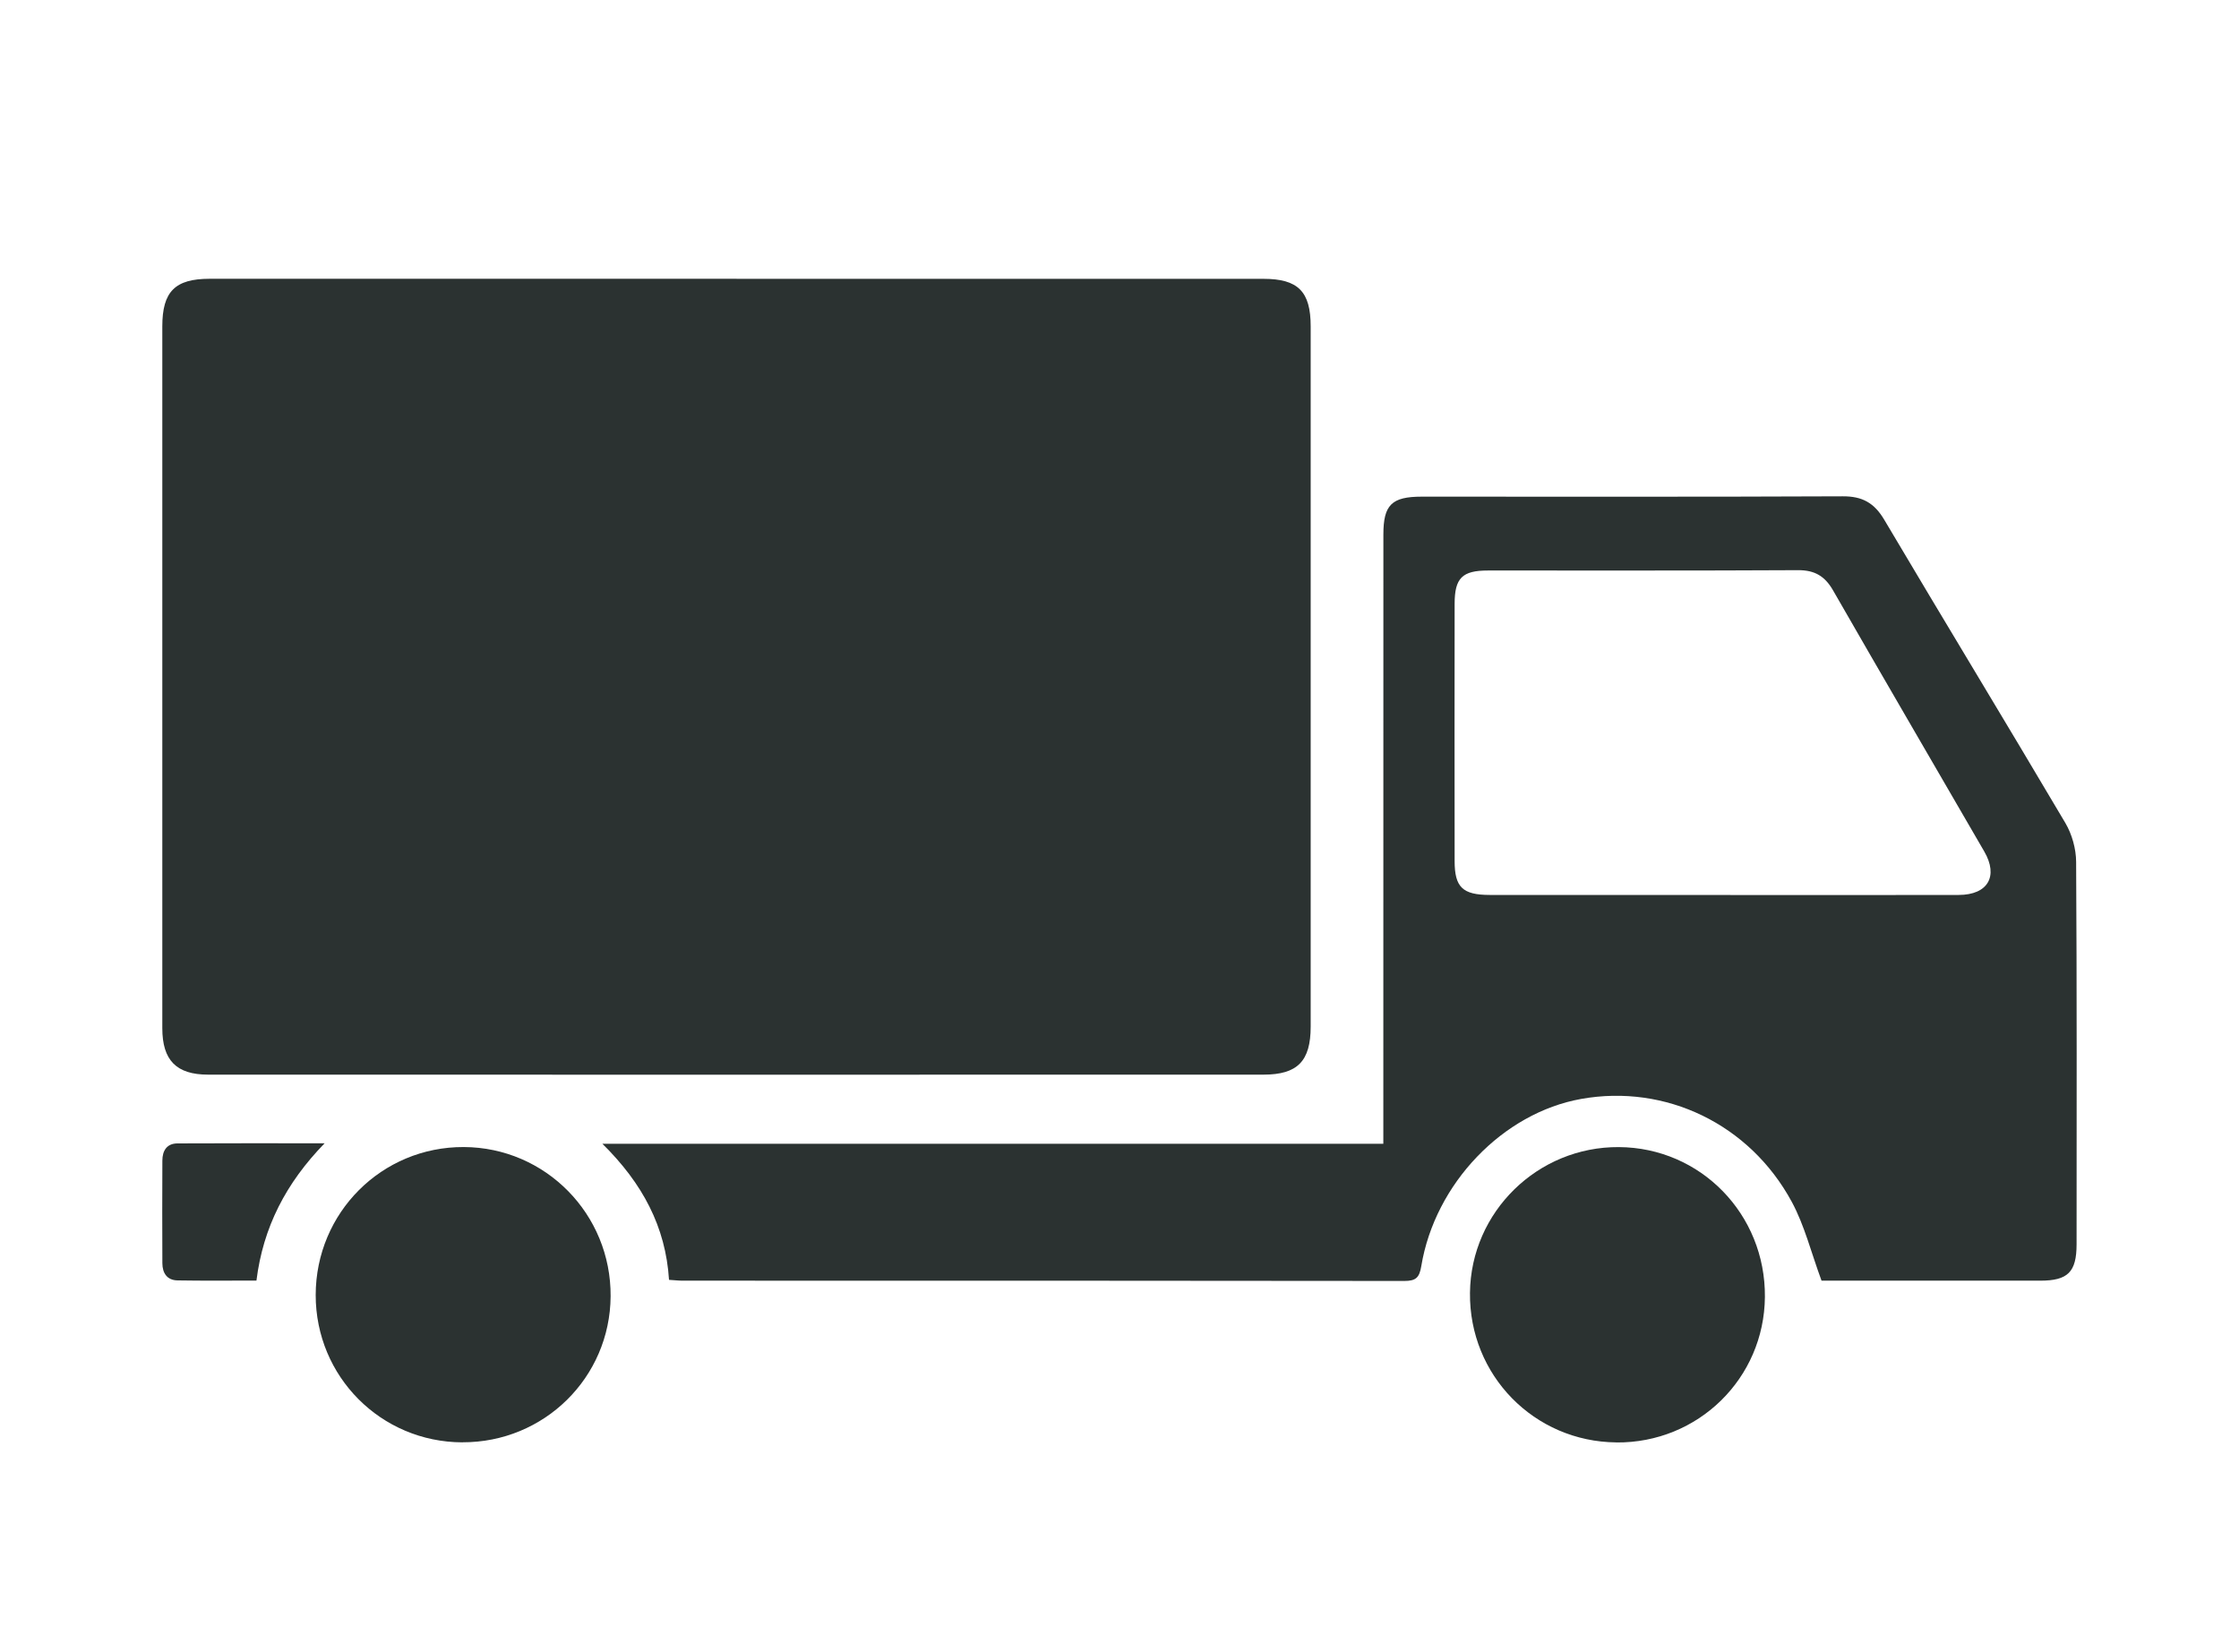
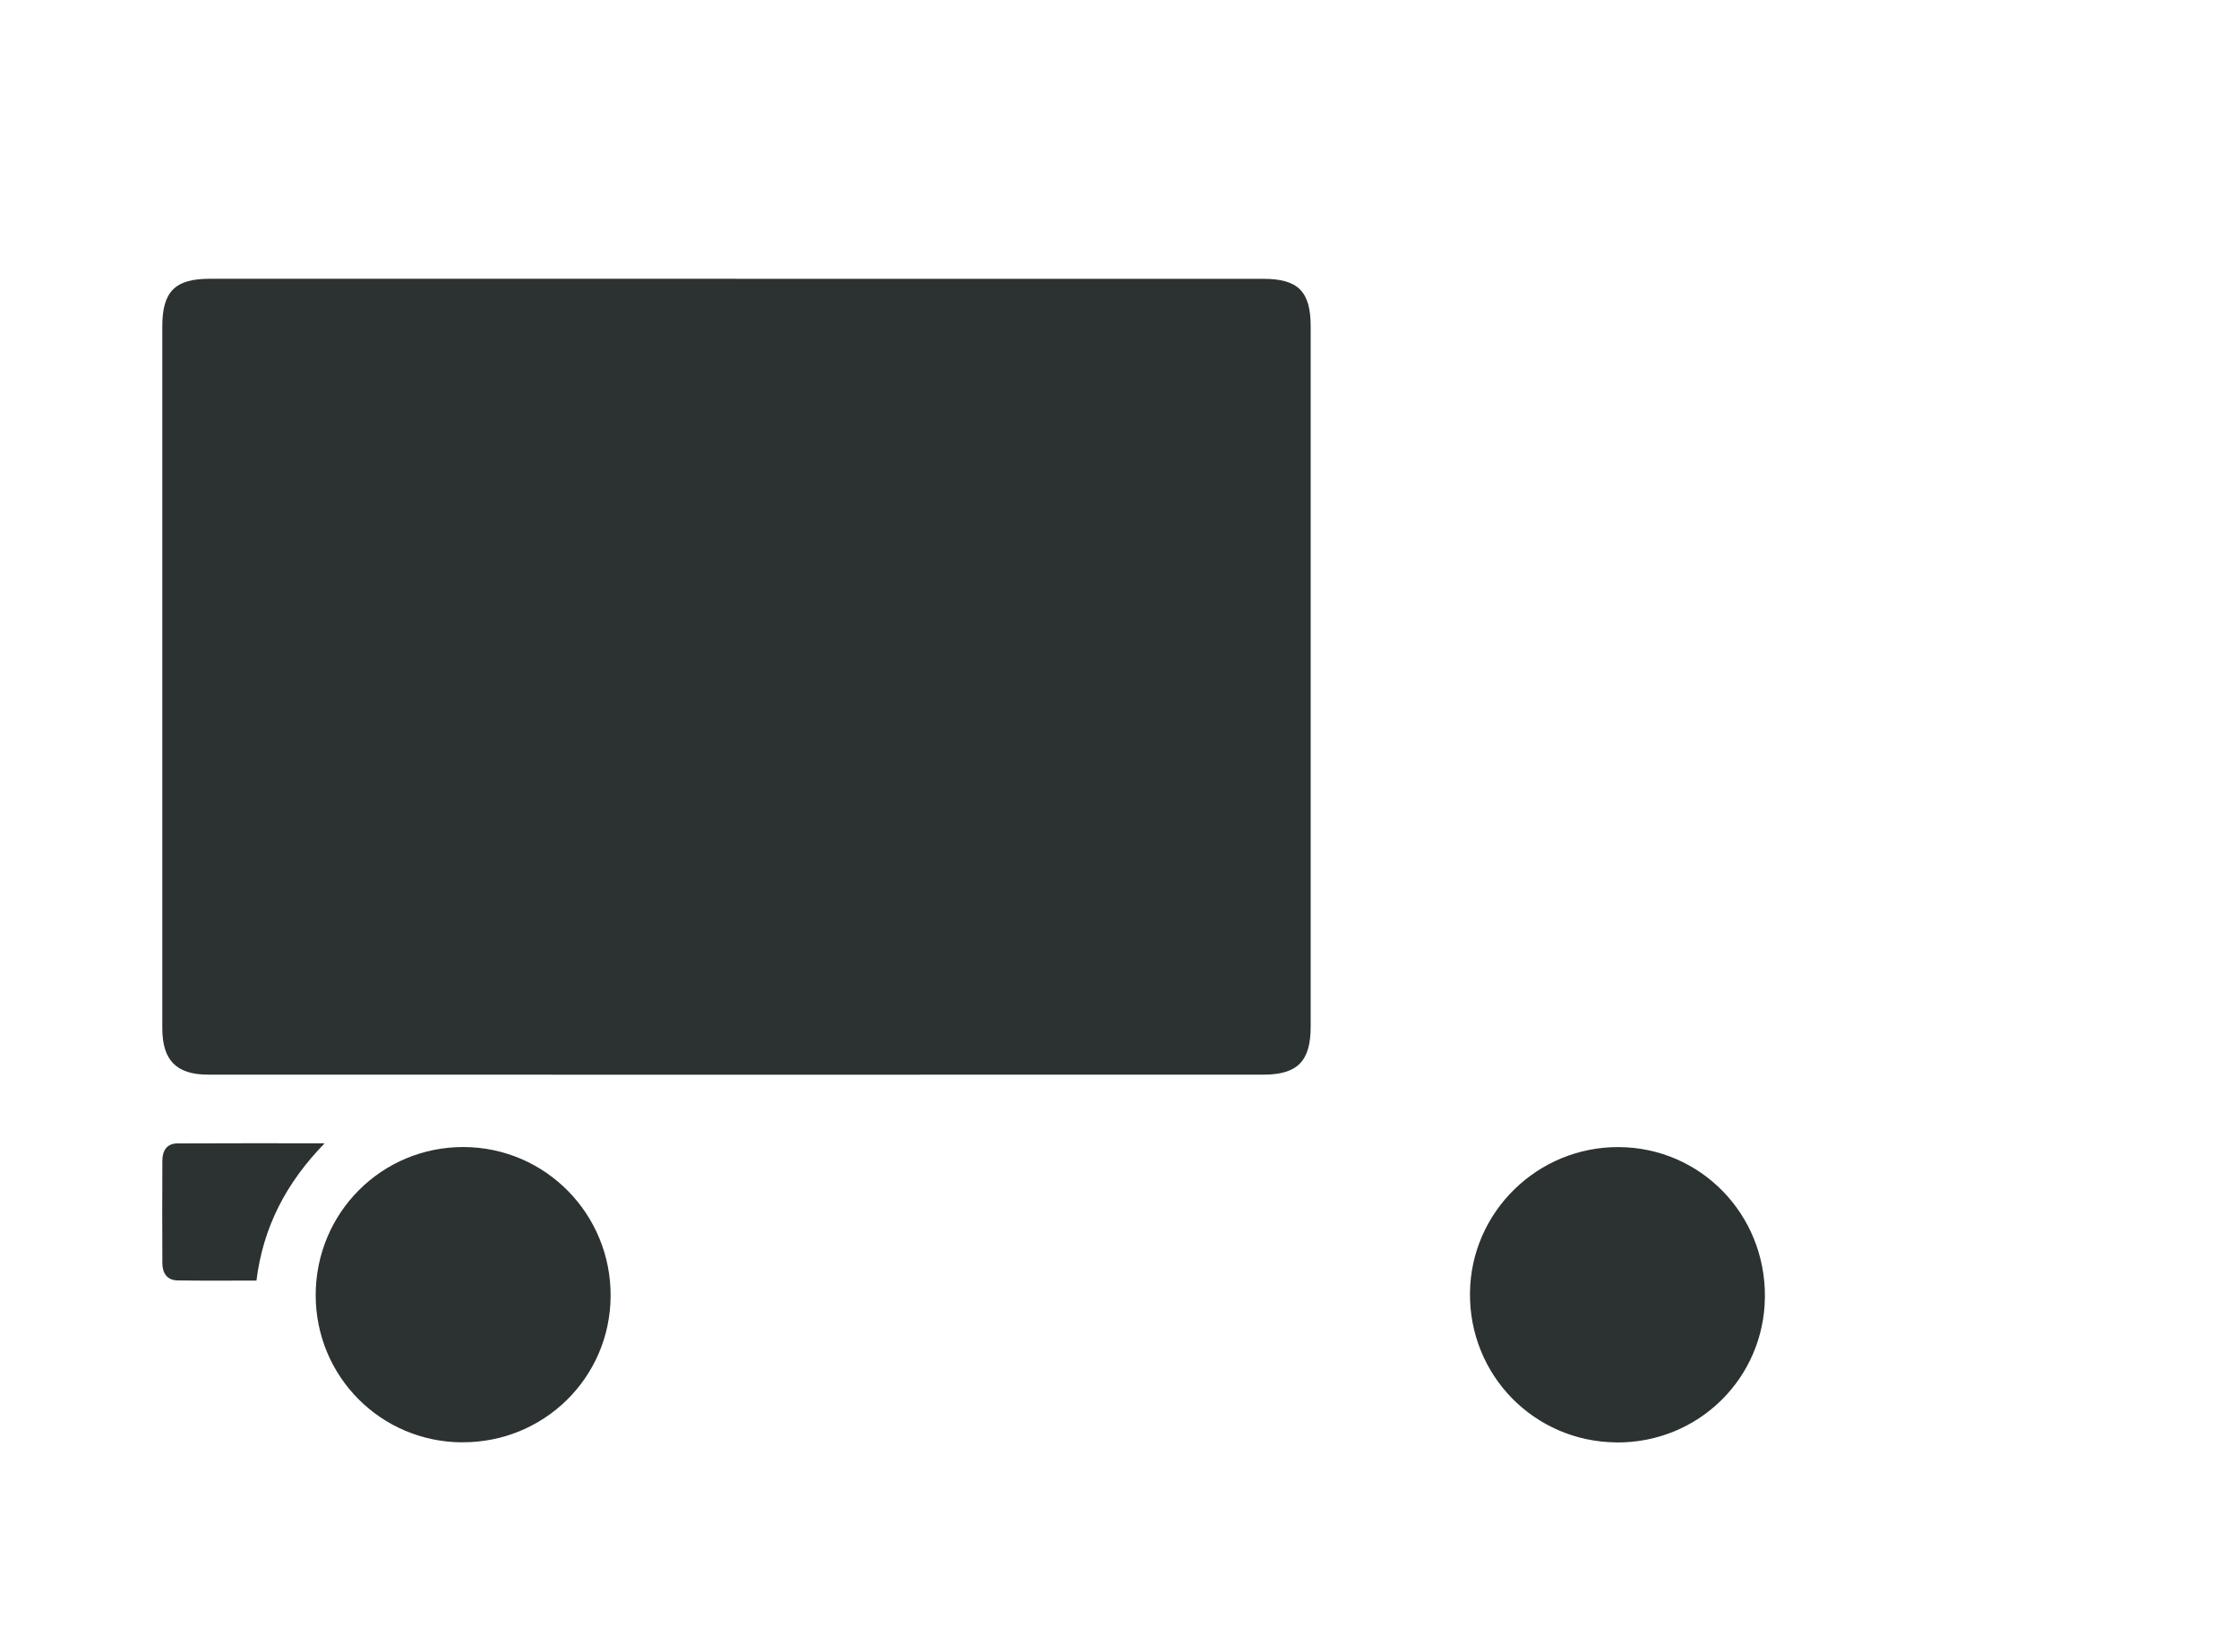
<svg xmlns="http://www.w3.org/2000/svg" id="Layer_1" data-name="Layer 1" viewBox="0 0 401 296">
  <defs>
    <style>
      .cls-1 {
        fill: #2b3231;
      }
    </style>
  </defs>
  <path class="cls-1" d="M131.92,49.95c31.46,0,62.91,0,94.37,0,6.19,0,8.45,2.27,8.45,8.51,0,41.81,0,83.63,0,125.44,0,6.18-2.34,8.61-8.45,8.61-63.01.01-126.02.02-189.02,0-5.69,0-8.2-2.58-8.2-8.32,0-41.91,0-83.82,0-125.73,0-6.23,2.28-8.52,8.48-8.52,31.46,0,62.91,0,94.37,0Z" />
-   <path class="cls-1" d="M326.23,229.41c-1.87-5.07-3.04-9.88-5.32-14.1-7.55-13.97-22.62-21.15-37.72-18.45-14.01,2.5-26.19,15.14-28.64,29.95-.34,2.04-.94,2.66-3.03,2.66-43.07-.06-86.14-.05-129.21-.05-.75,0-1.51-.09-2.49-.15-.6-9.52-4.76-17.31-11.94-24.38h139.87c0-1.66,0-2.88,0-4.1,0-35.01,0-70.02.01-105.04,0-5.32,1.49-6.78,6.88-6.78,25.13,0,50.26.05,75.39-.06,3.49-.02,5.64,1.17,7.43,4.19,10.75,18.15,21.71,36.17,32.44,54.33,1.19,2.02,1.92,4.63,1.93,6.97.14,22.83.09,45.66.08,68.49,0,4.99-1.56,6.53-6.52,6.53-13.23,0-26.46,0-39.16,0ZM308.51,160.33c14.1,0,28.2.03,42.3-.01,5.21-.01,7.14-3.35,4.57-7.78-9.03-15.6-18.12-31.16-27.09-46.79-1.46-2.54-3.28-3.62-6.24-3.61-18.51.1-37.02.05-55.54.06-4.64,0-5.99,1.34-5.99,6-.02,15.35-.02,30.69,0,46.04,0,4.7,1.43,6.07,6.28,6.08,13.91.01,27.82,0,41.72,0Z" />
  <path class="cls-1" d="M289.48,258.39c-14.72-.13-26.38-12.05-26.21-26.8.16-14.49,12.12-26.2,26.67-26.1,14.64.09,26.28,12.04,26.15,26.85-.13,14.59-11.97,26.19-26.61,26.06Z" />
  <path class="cls-1" d="M82.82,258.38c-14.6-.04-26.29-11.79-26.28-26.4.02-14.74,11.84-26.56,26.52-26.5,14.63.06,26.4,12.02,26.3,26.74-.1,14.56-11.91,26.2-26.54,26.15Z" />
  <path class="cls-1" d="M58.13,204.82c-6.91,7.1-11.01,15.02-12.2,24.58-4.79,0-9.46.05-14.14-.03-1.87-.03-2.7-1.31-2.71-3.07-.03-6.13-.03-12.26,0-18.39,0-1.74.77-3.06,2.68-3.08,8.58-.05,17.16-.02,26.36-.02Z" />
</svg>